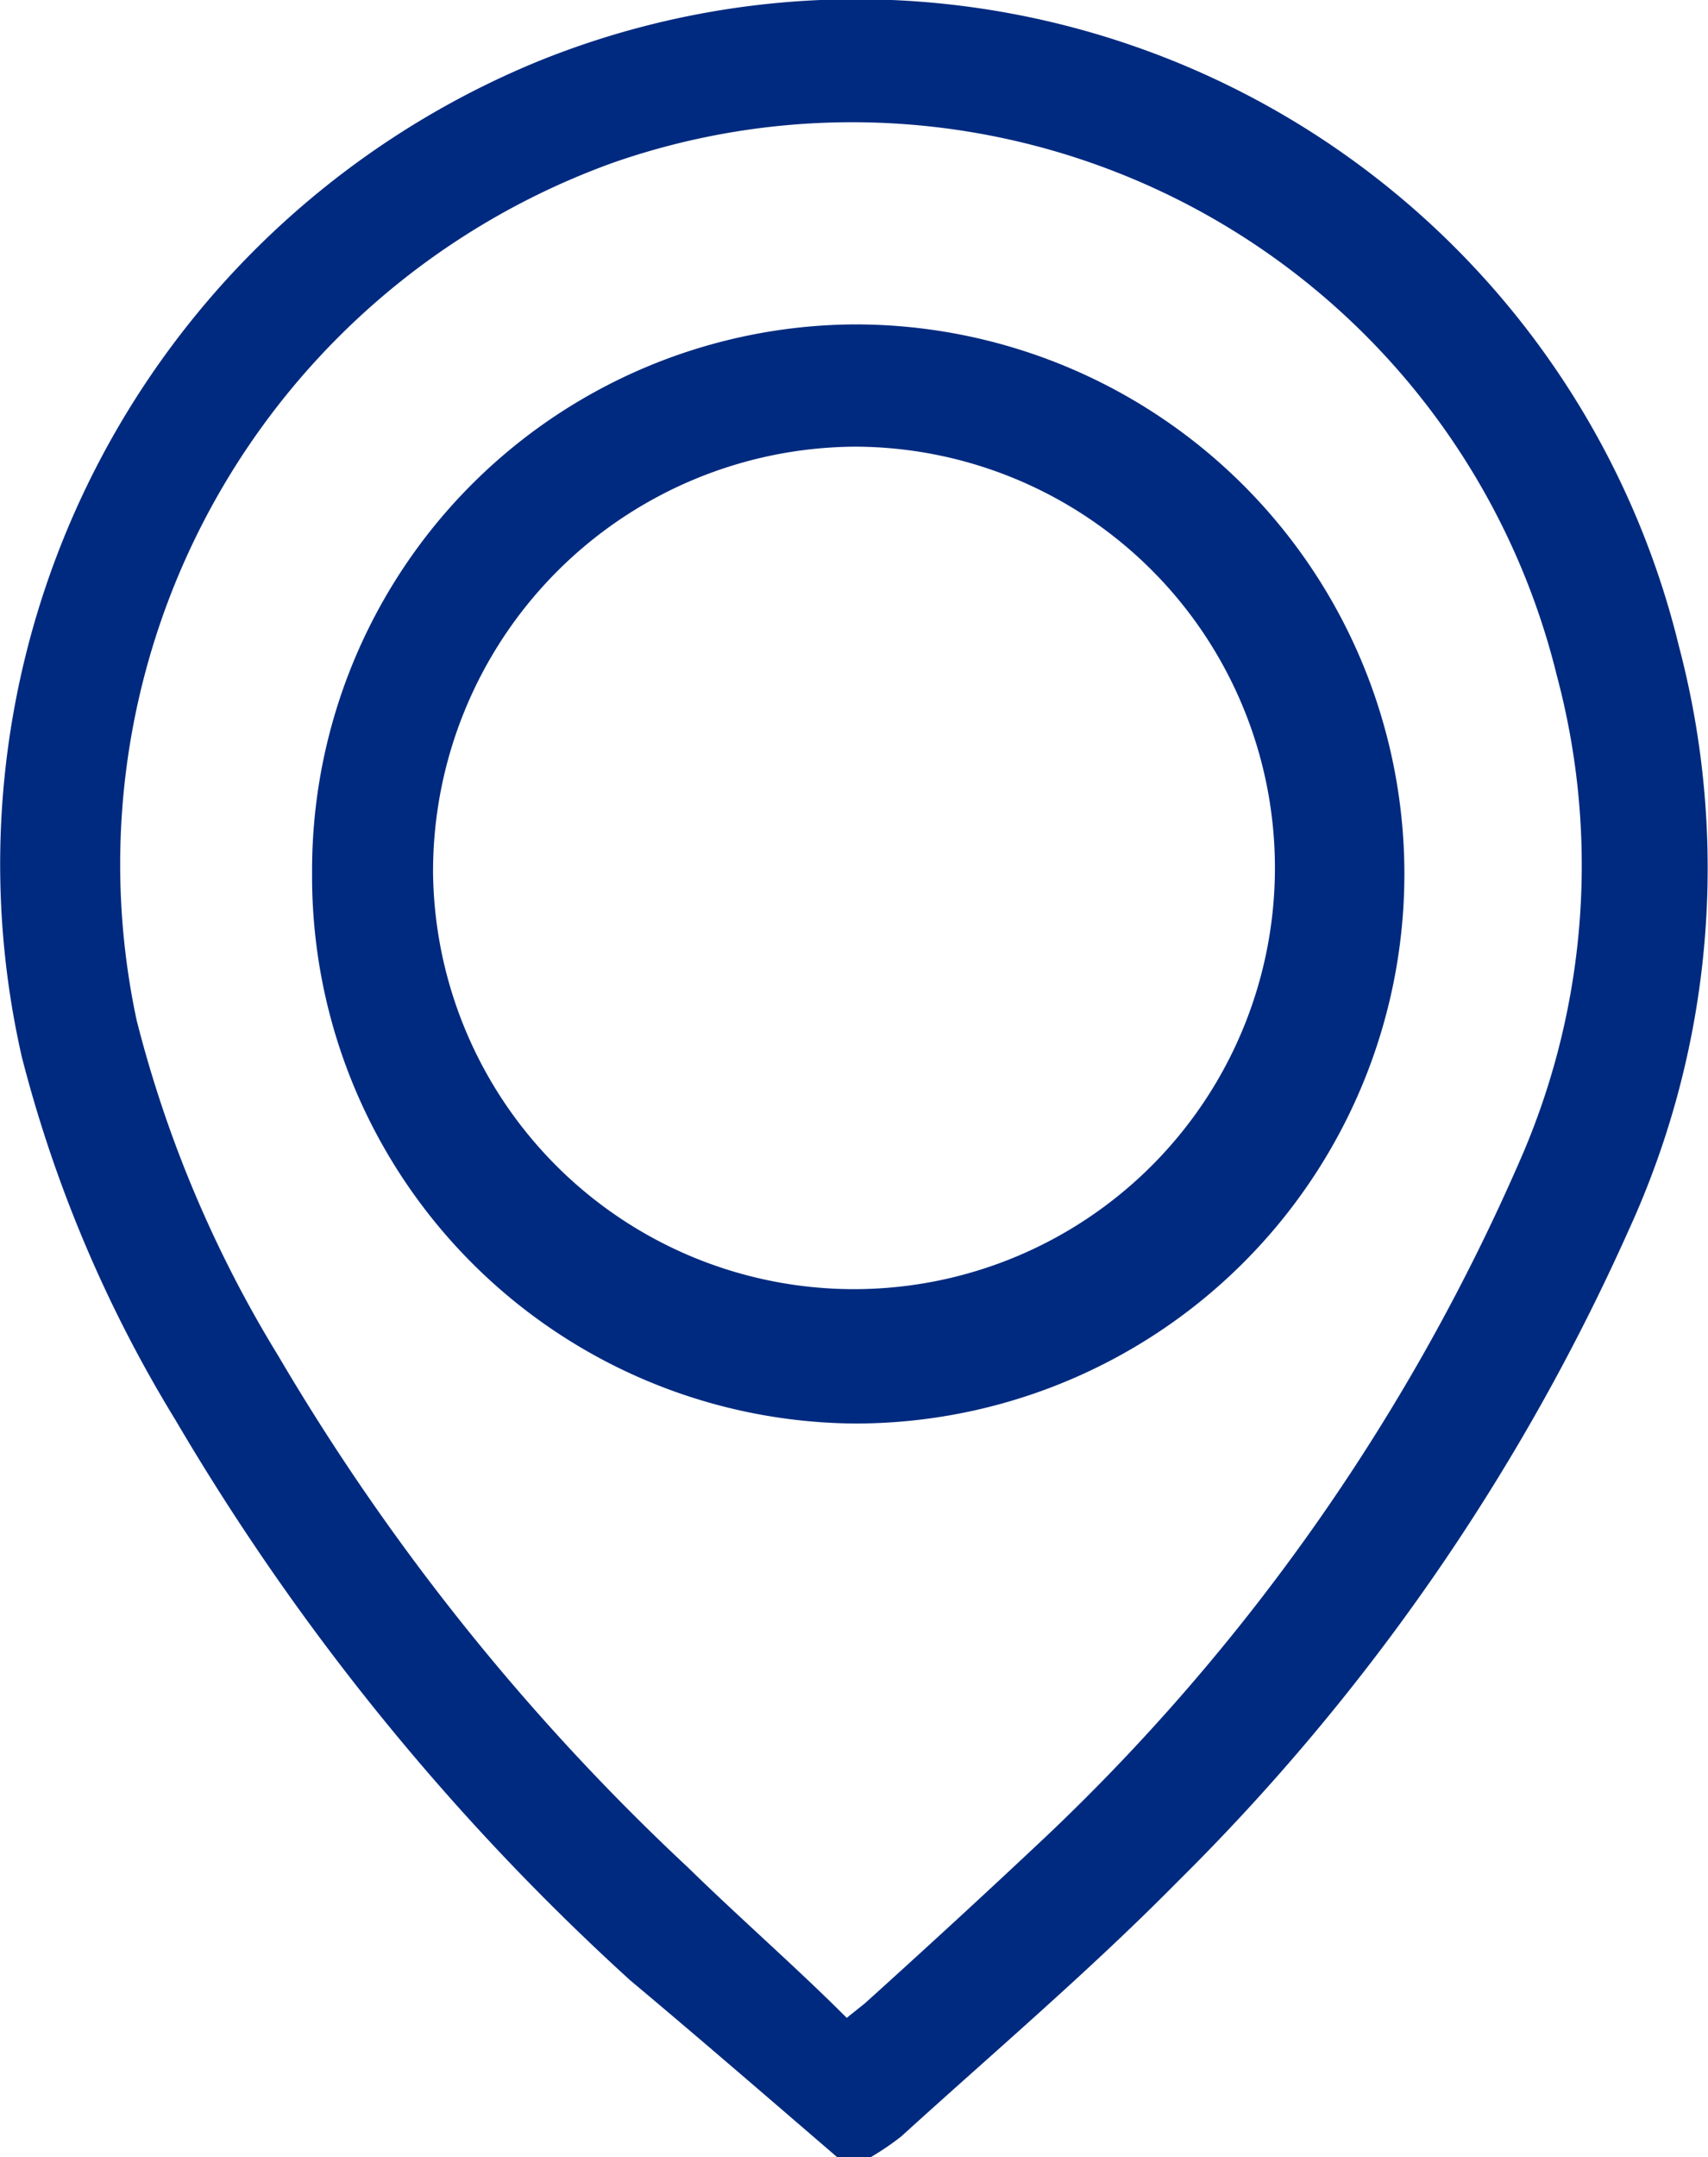
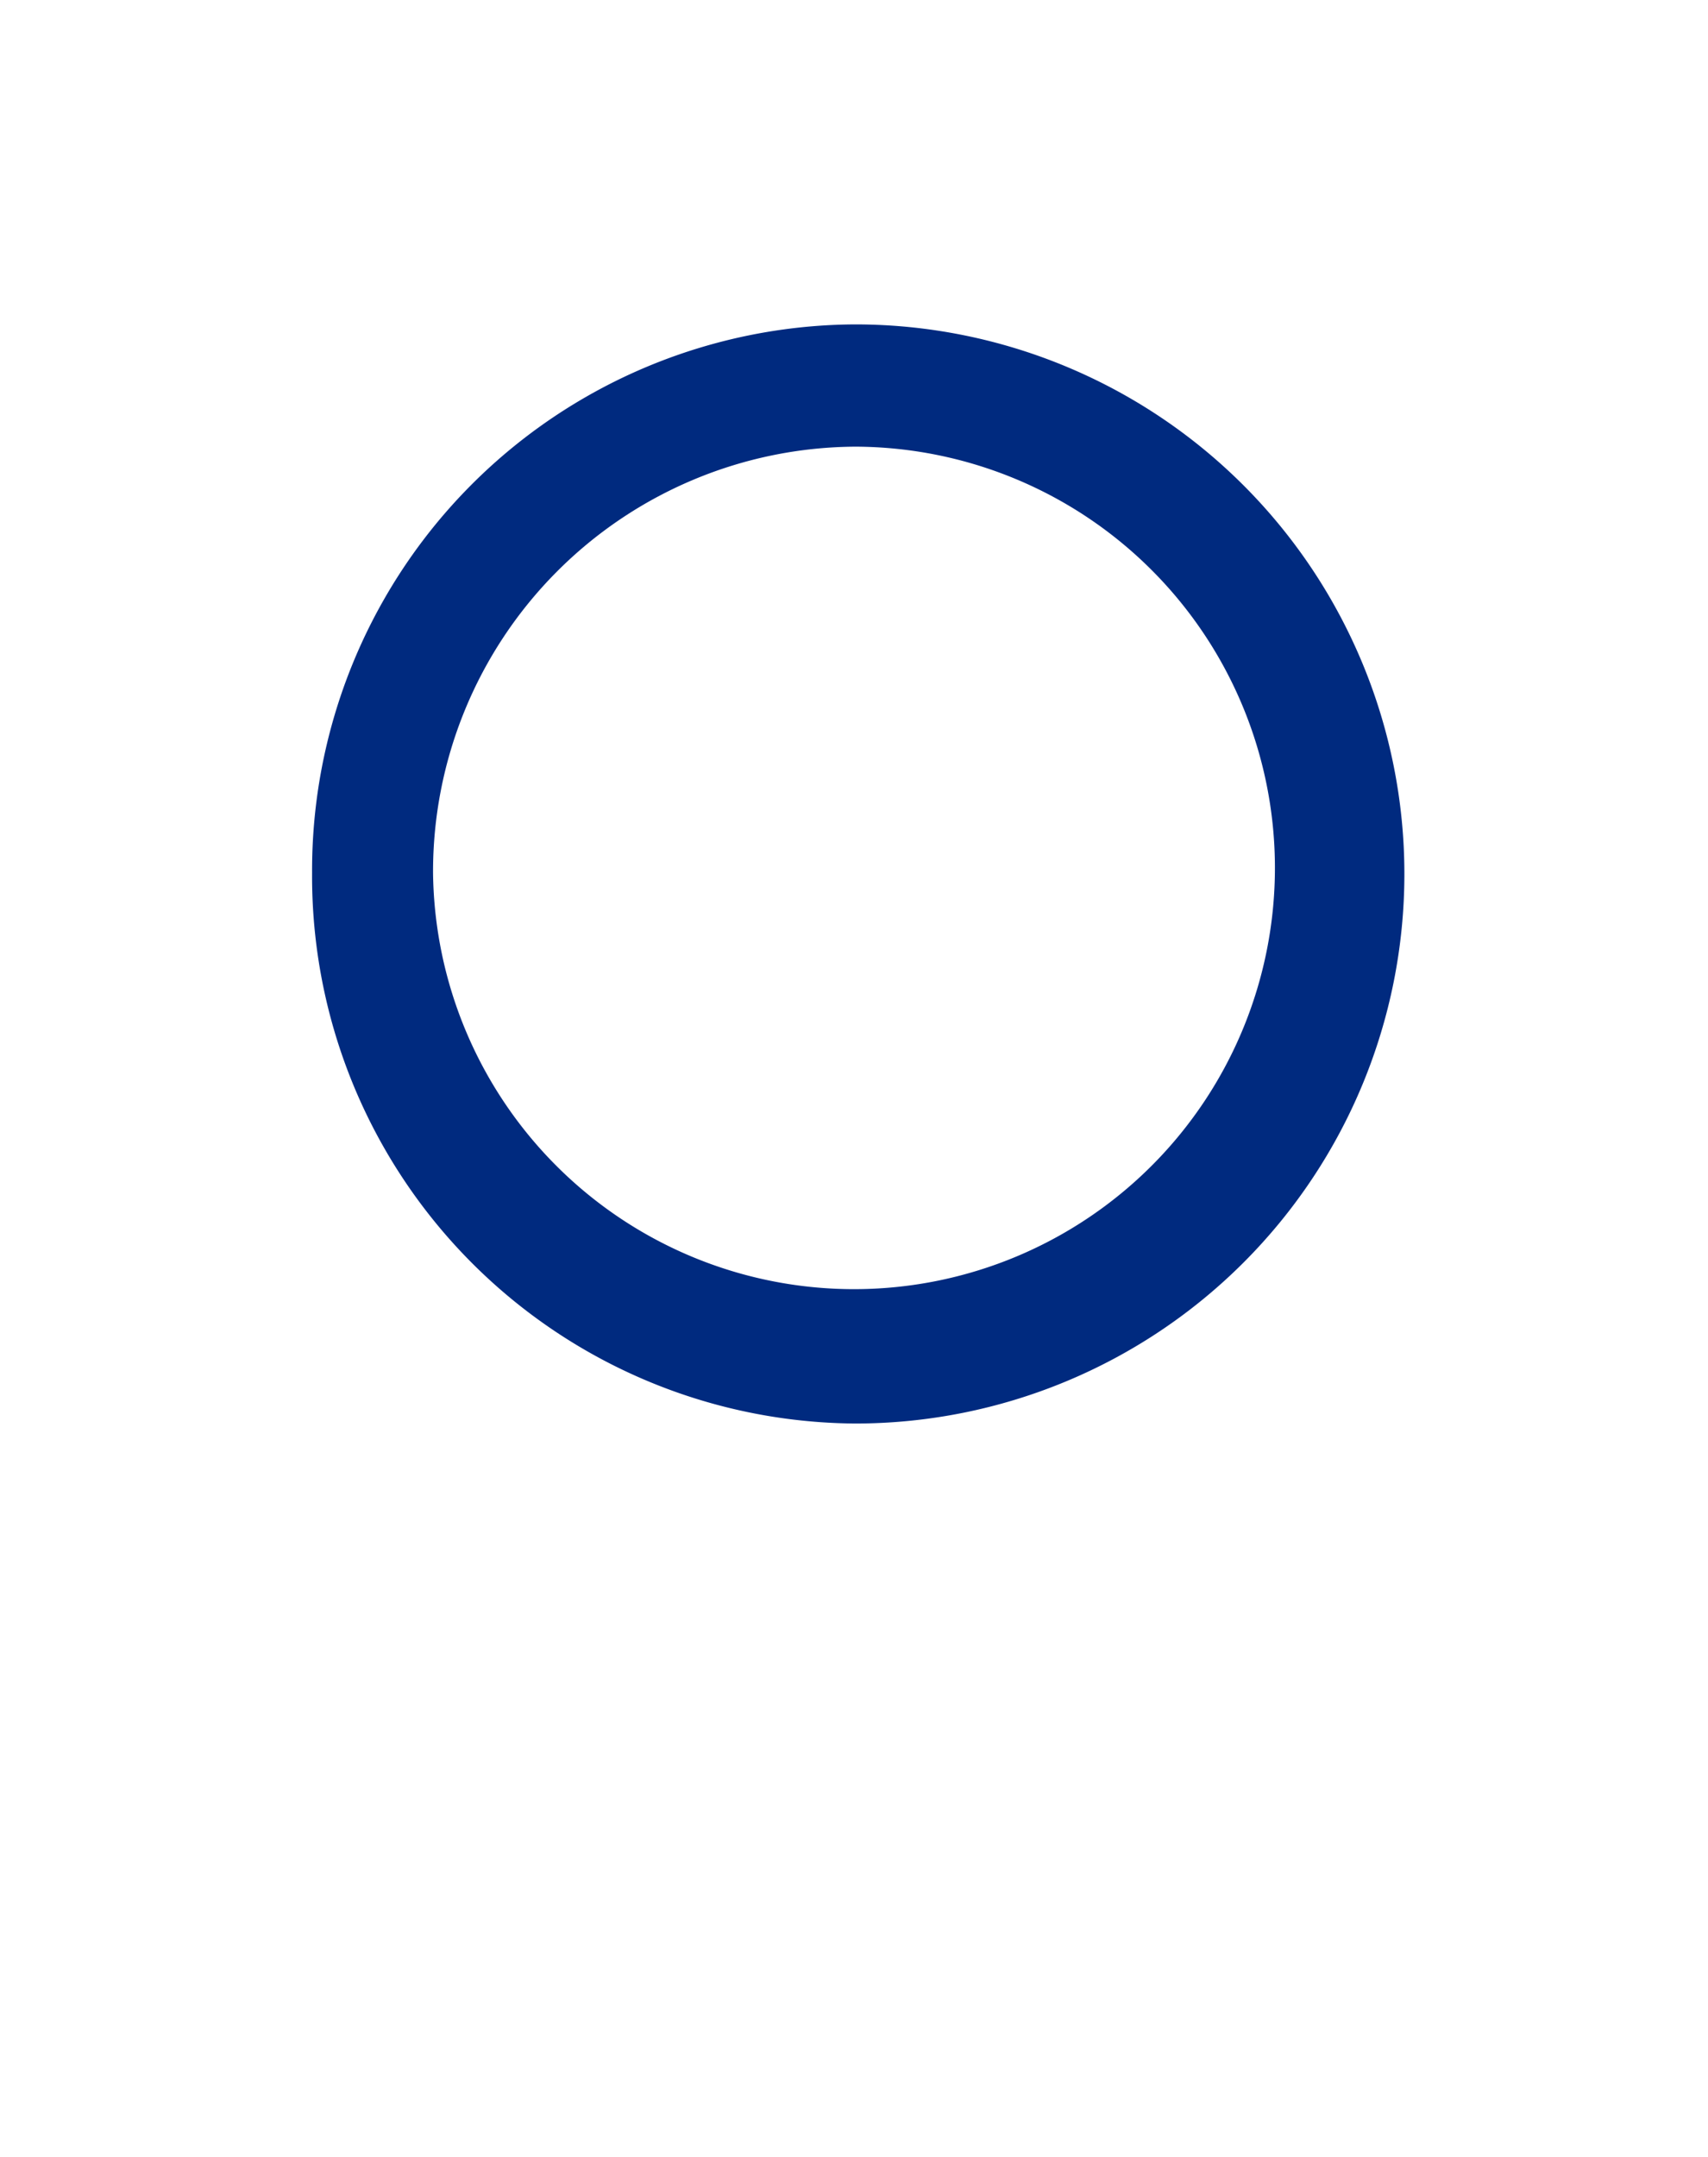
<svg xmlns="http://www.w3.org/2000/svg" viewBox="0 0 14.12 17.82">
  <defs>
    <style>.cls-1{fill:#002a7f;}</style>
  </defs>
  <title>Asset 2</title>
  <g id="Layer_2" data-name="Layer 2">
    <g id="Layer_1-2" data-name="Layer 1">
-       <path class="cls-1" d="M6.92,17.82c-.57-.49-1.16-1-1.71-1.46a19.83,19.83,0,0,1-3.76-4.63,10.93,10.93,0,0,1-1.27-3A7.17,7.17,0,0,1,4.44.51a7,7,0,0,1,9.44,4.83,7.18,7.18,0,0,1-.41,4.81,17.76,17.76,0,0,1-3.73,5.39c-.73.74-1.52,1.41-2.29,2.11a2.27,2.27,0,0,1-.25.17ZM7,16.67l.15-.12c.51-.46,1-.91,1.51-1.39a17.09,17.09,0,0,0,3.93-5.63,6.07,6.07,0,0,0,.28-3.95A6,6,0,0,0,5.08,1.34,6.16,6.16,0,0,0,1.13,8.43,10,10,0,0,0,2.3,11.2a18.87,18.87,0,0,0,3.39,4.23C6.12,15.85,6.58,16.25,7,16.67Z" />
      <path class="cls-1" d="M2.58,7.21A4.51,4.51,0,0,1,7.07,2.68a4.54,4.54,0,0,1,0,9.08A4.52,4.52,0,0,1,2.58,7.21Zm1,0A3.48,3.48,0,1,0,7.07,3.69,3.51,3.51,0,0,0,3.58,7.21Z" />
    </g>
  </g>
</svg>